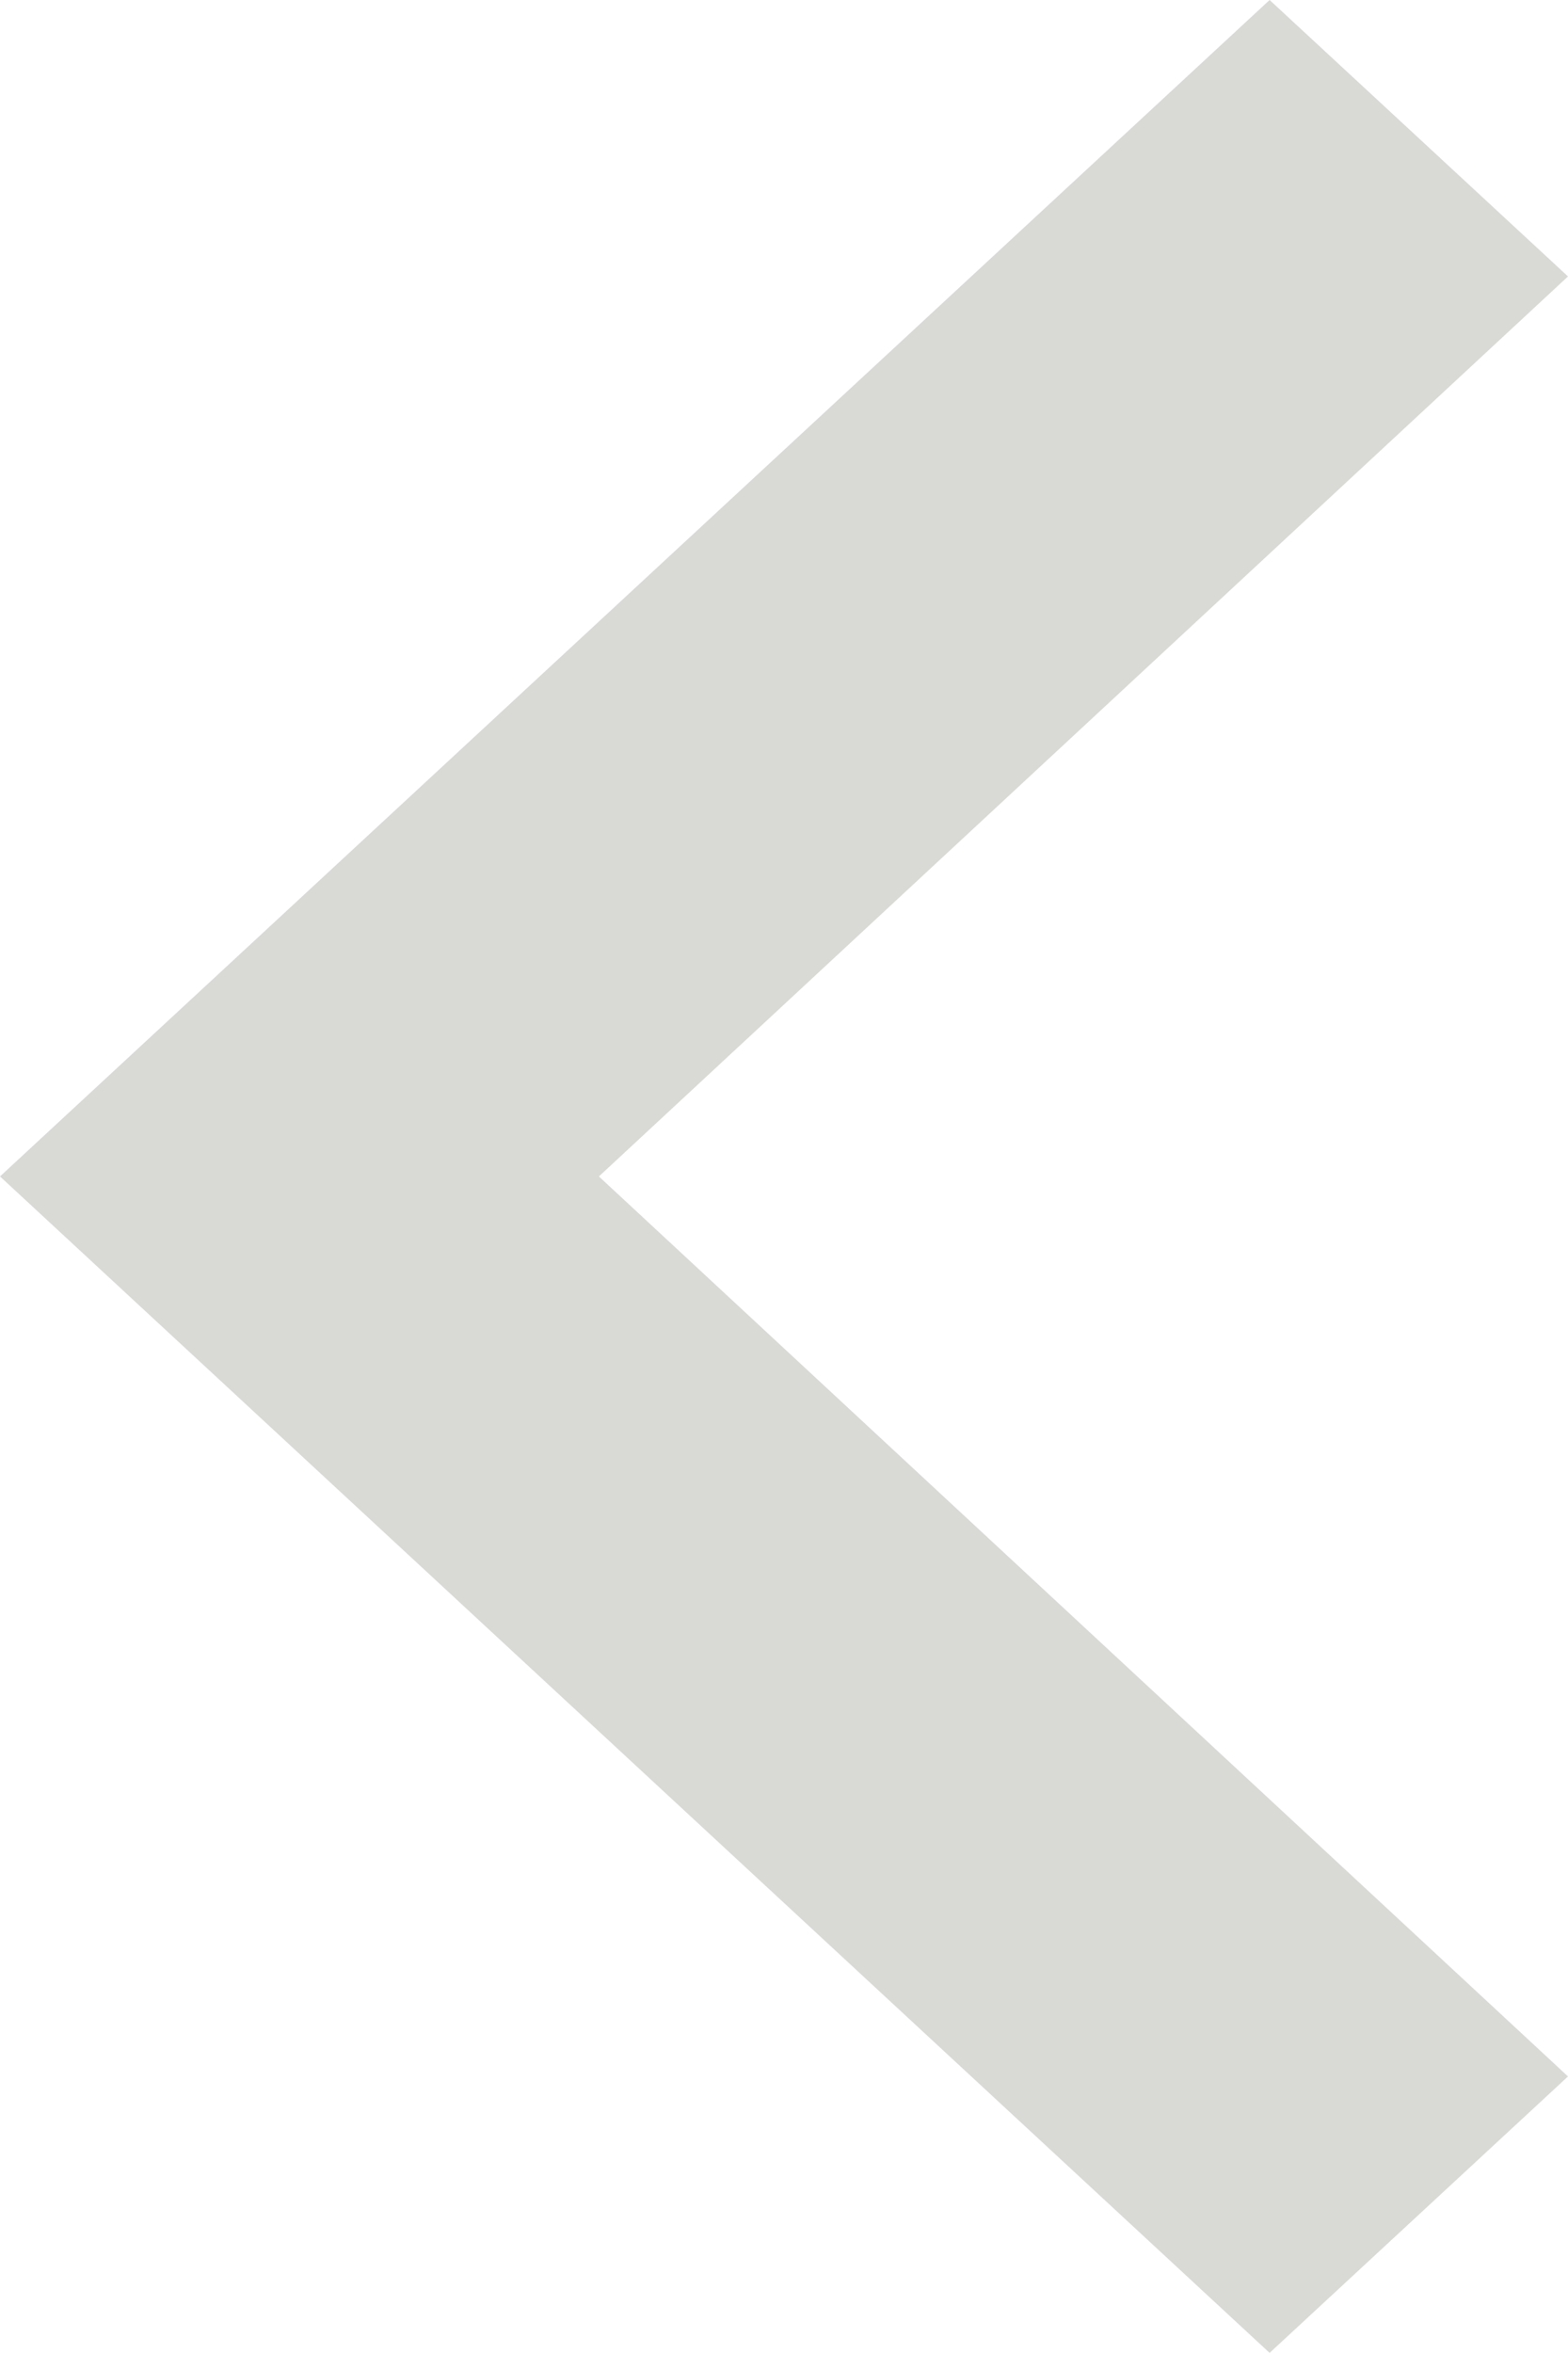
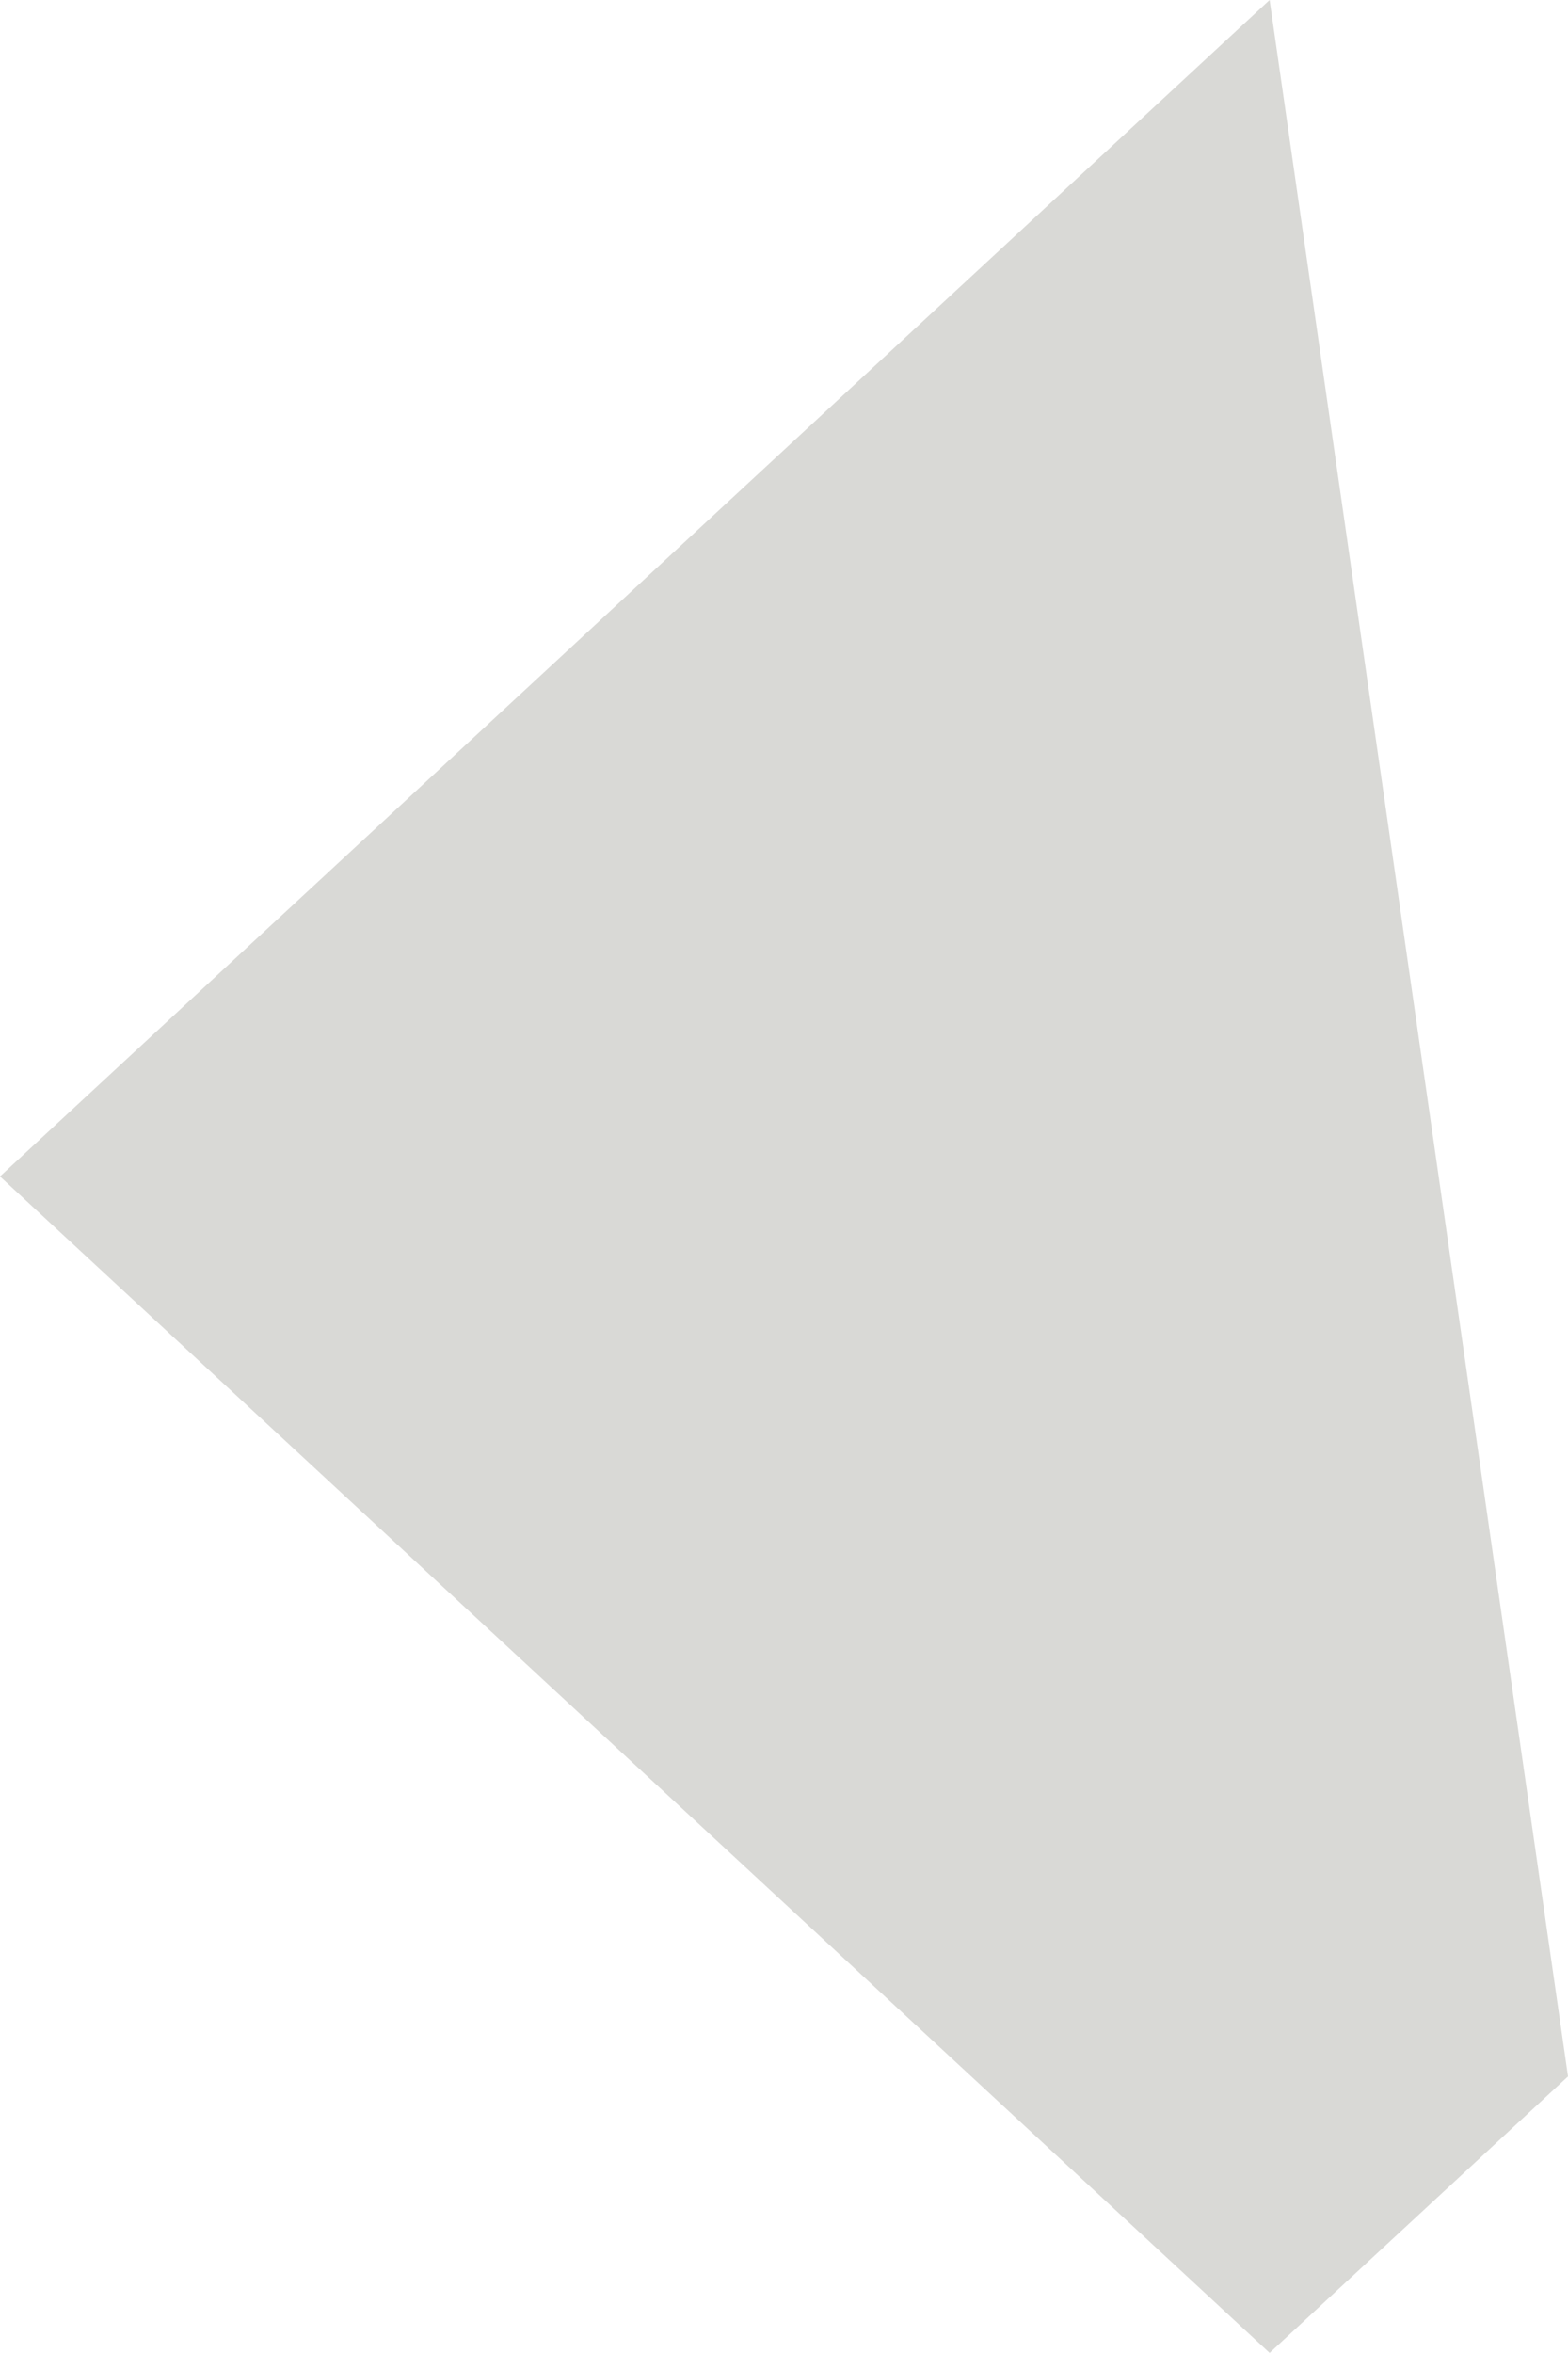
<svg xmlns="http://www.w3.org/2000/svg" width="6.747" height="10.121" viewBox="0 0 6.747 10.121">
-   <path id="パス_23225" data-name="パス 23225" d="M14.747,14.431l-4.17-3.871,4.17-3.871L13.463,5.5,8,10.56l5.463,5.06Z" transform="translate(-8 -5.5)" fill="#d9d9d6" />
+   <path id="パス_23225" data-name="パス 23225" d="M14.747,14.431L13.463,5.5,8,10.56l5.463,5.06Z" transform="translate(-8 -5.5)" fill="#d9d9d6" />
</svg>